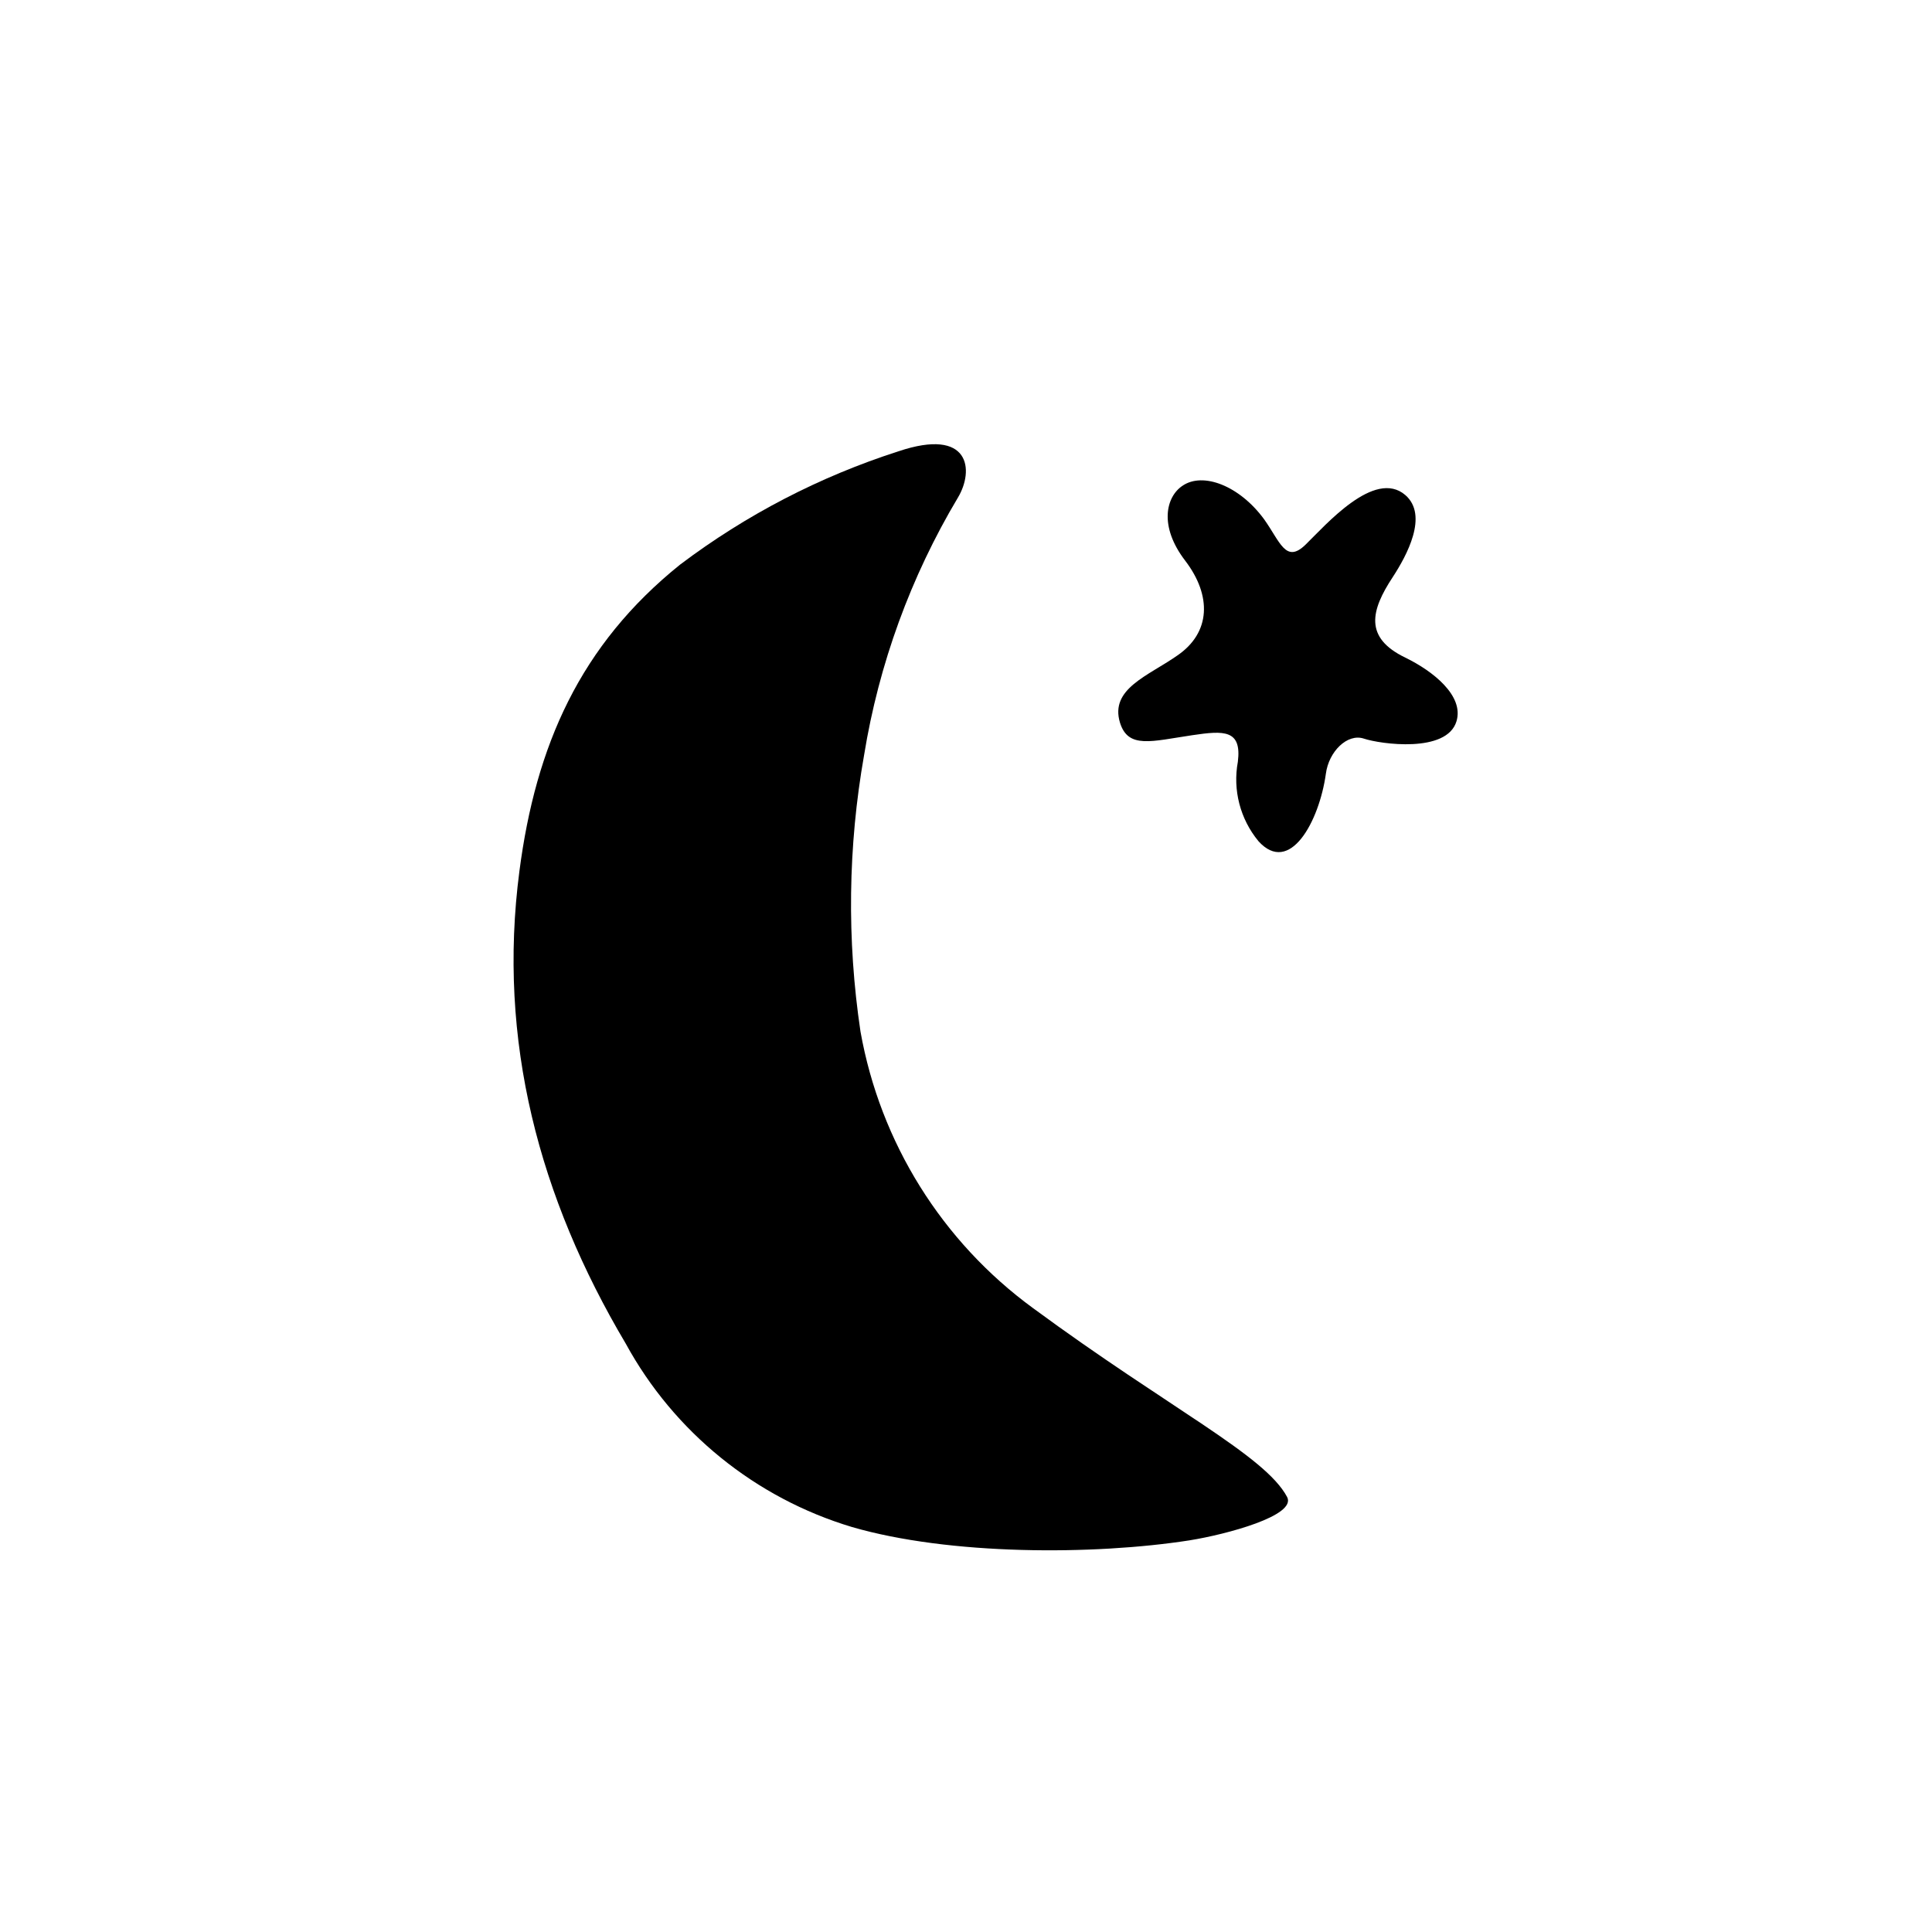
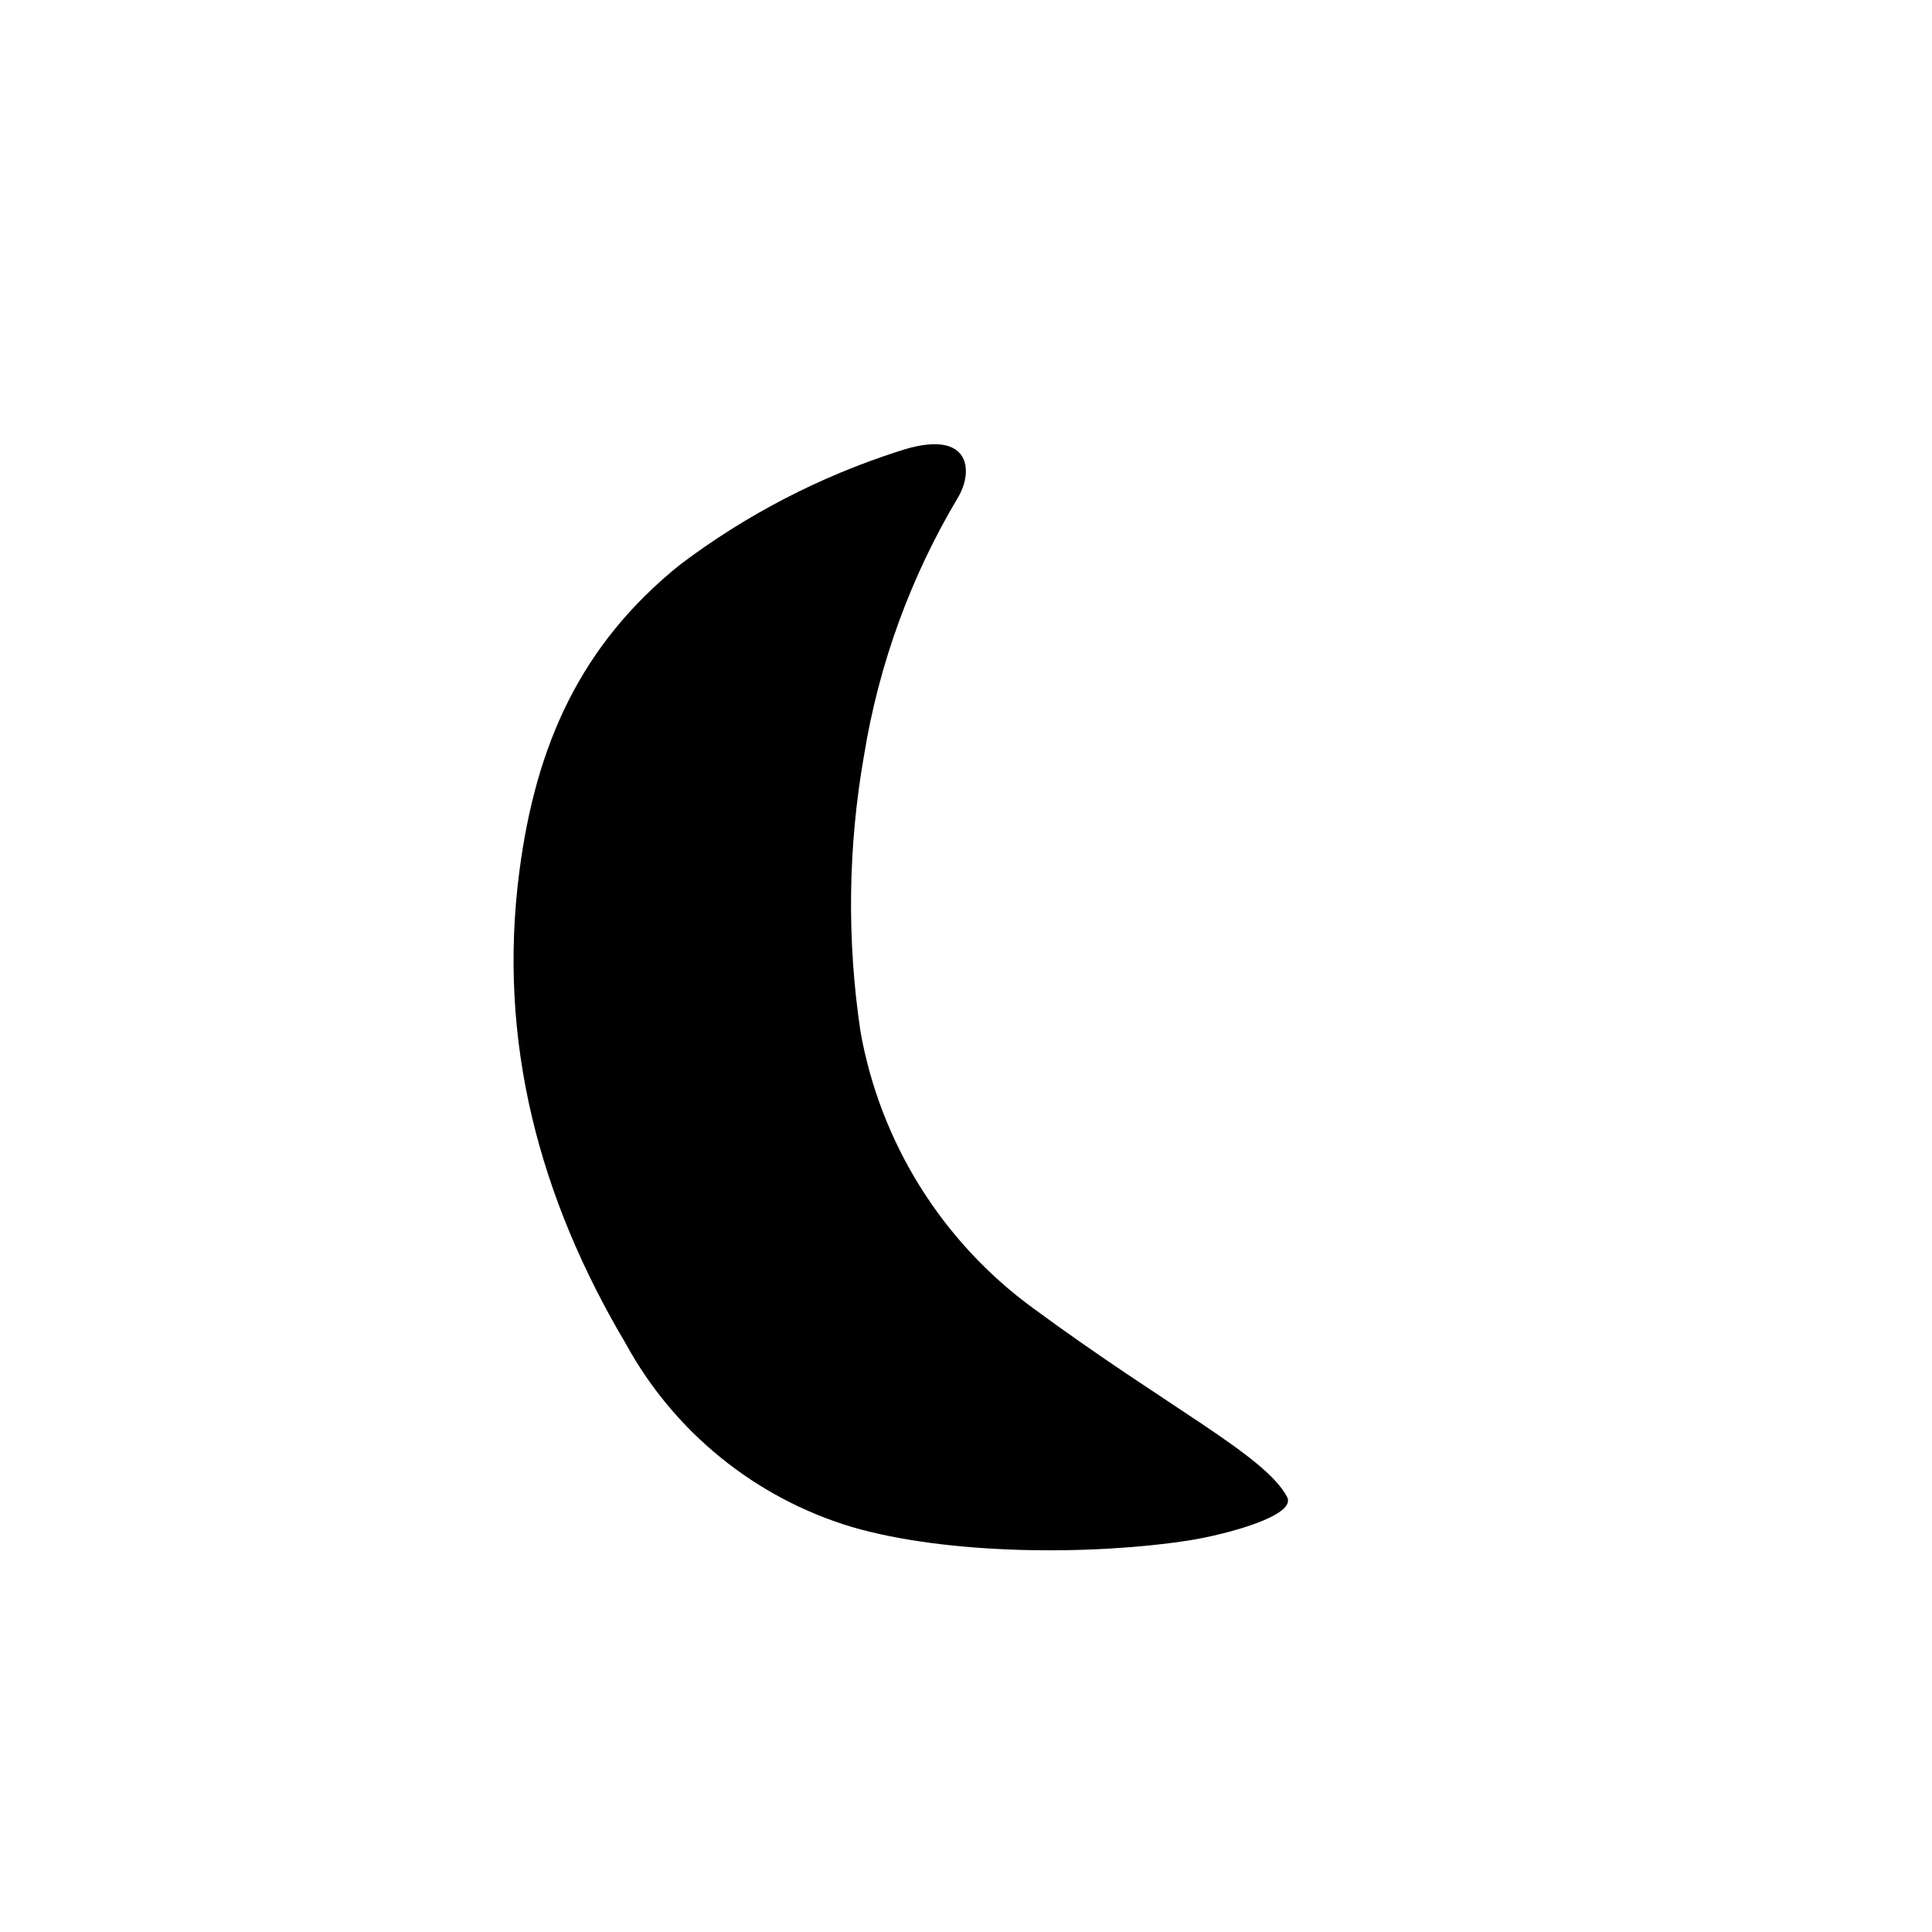
<svg xmlns="http://www.w3.org/2000/svg" fill="#000000" width="800px" height="800px" version="1.1" viewBox="144 144 512 512">
  <g>
    <path d="m459.3 552.2c-25.594 3.981-63.68 3.981-89.527-3.527-25.602-7.688-47.141-25.156-59.953-48.617-22.922-38.641-34.059-80.258-28.164-125.25 4.332-33.152 16.02-59.852 42.621-81.215h0.004c17.441-13.164 36.977-23.297 57.785-29.977 19.094-6.449 20.152 5.039 15.77 12.293-12.496 20.957-20.922 44.082-24.836 68.164-4.277 24.223-4.602 48.98-0.961 73.305 5.231 29.418 21.617 55.684 45.746 73.305 36.273 26.703 61.414 38.945 67.309 50.027 2.621 4.938-16.07 9.926-25.793 11.488z" />
-     <path d="m516.43 275.2c6.195 5.391 0.352 16.07-3.324 21.715-5.844 8.867-7.656 16.07 3.324 21.363 7.254 3.527 15.617 10.078 13.551 16.879-2.57 8.516-20.152 6.047-24.535 4.586-4.383-1.461-9.32 3.426-10.078 9.32-1.762 12.645-9.574 27.055-17.887 17.836l0.004-0.004c-4.828-5.856-6.82-13.547-5.441-21.008 1.059-8.516-3.629-8.312-12.043-7.055-10.883 1.613-17.027 3.68-19.195-3.324-2.719-8.969 7.406-12.344 15.113-17.734 9.02-6.098 9.219-15.973 2.168-25.191-7.055-9.219-5.039-16.977-0.707-19.852 5.441-3.727 15.113 0 21.613 8.867 4.281 5.996 5.742 11.84 10.984 6.75 5.242-5.086 18.289-20.199 26.453-13.148z" />
  </g>
</svg>